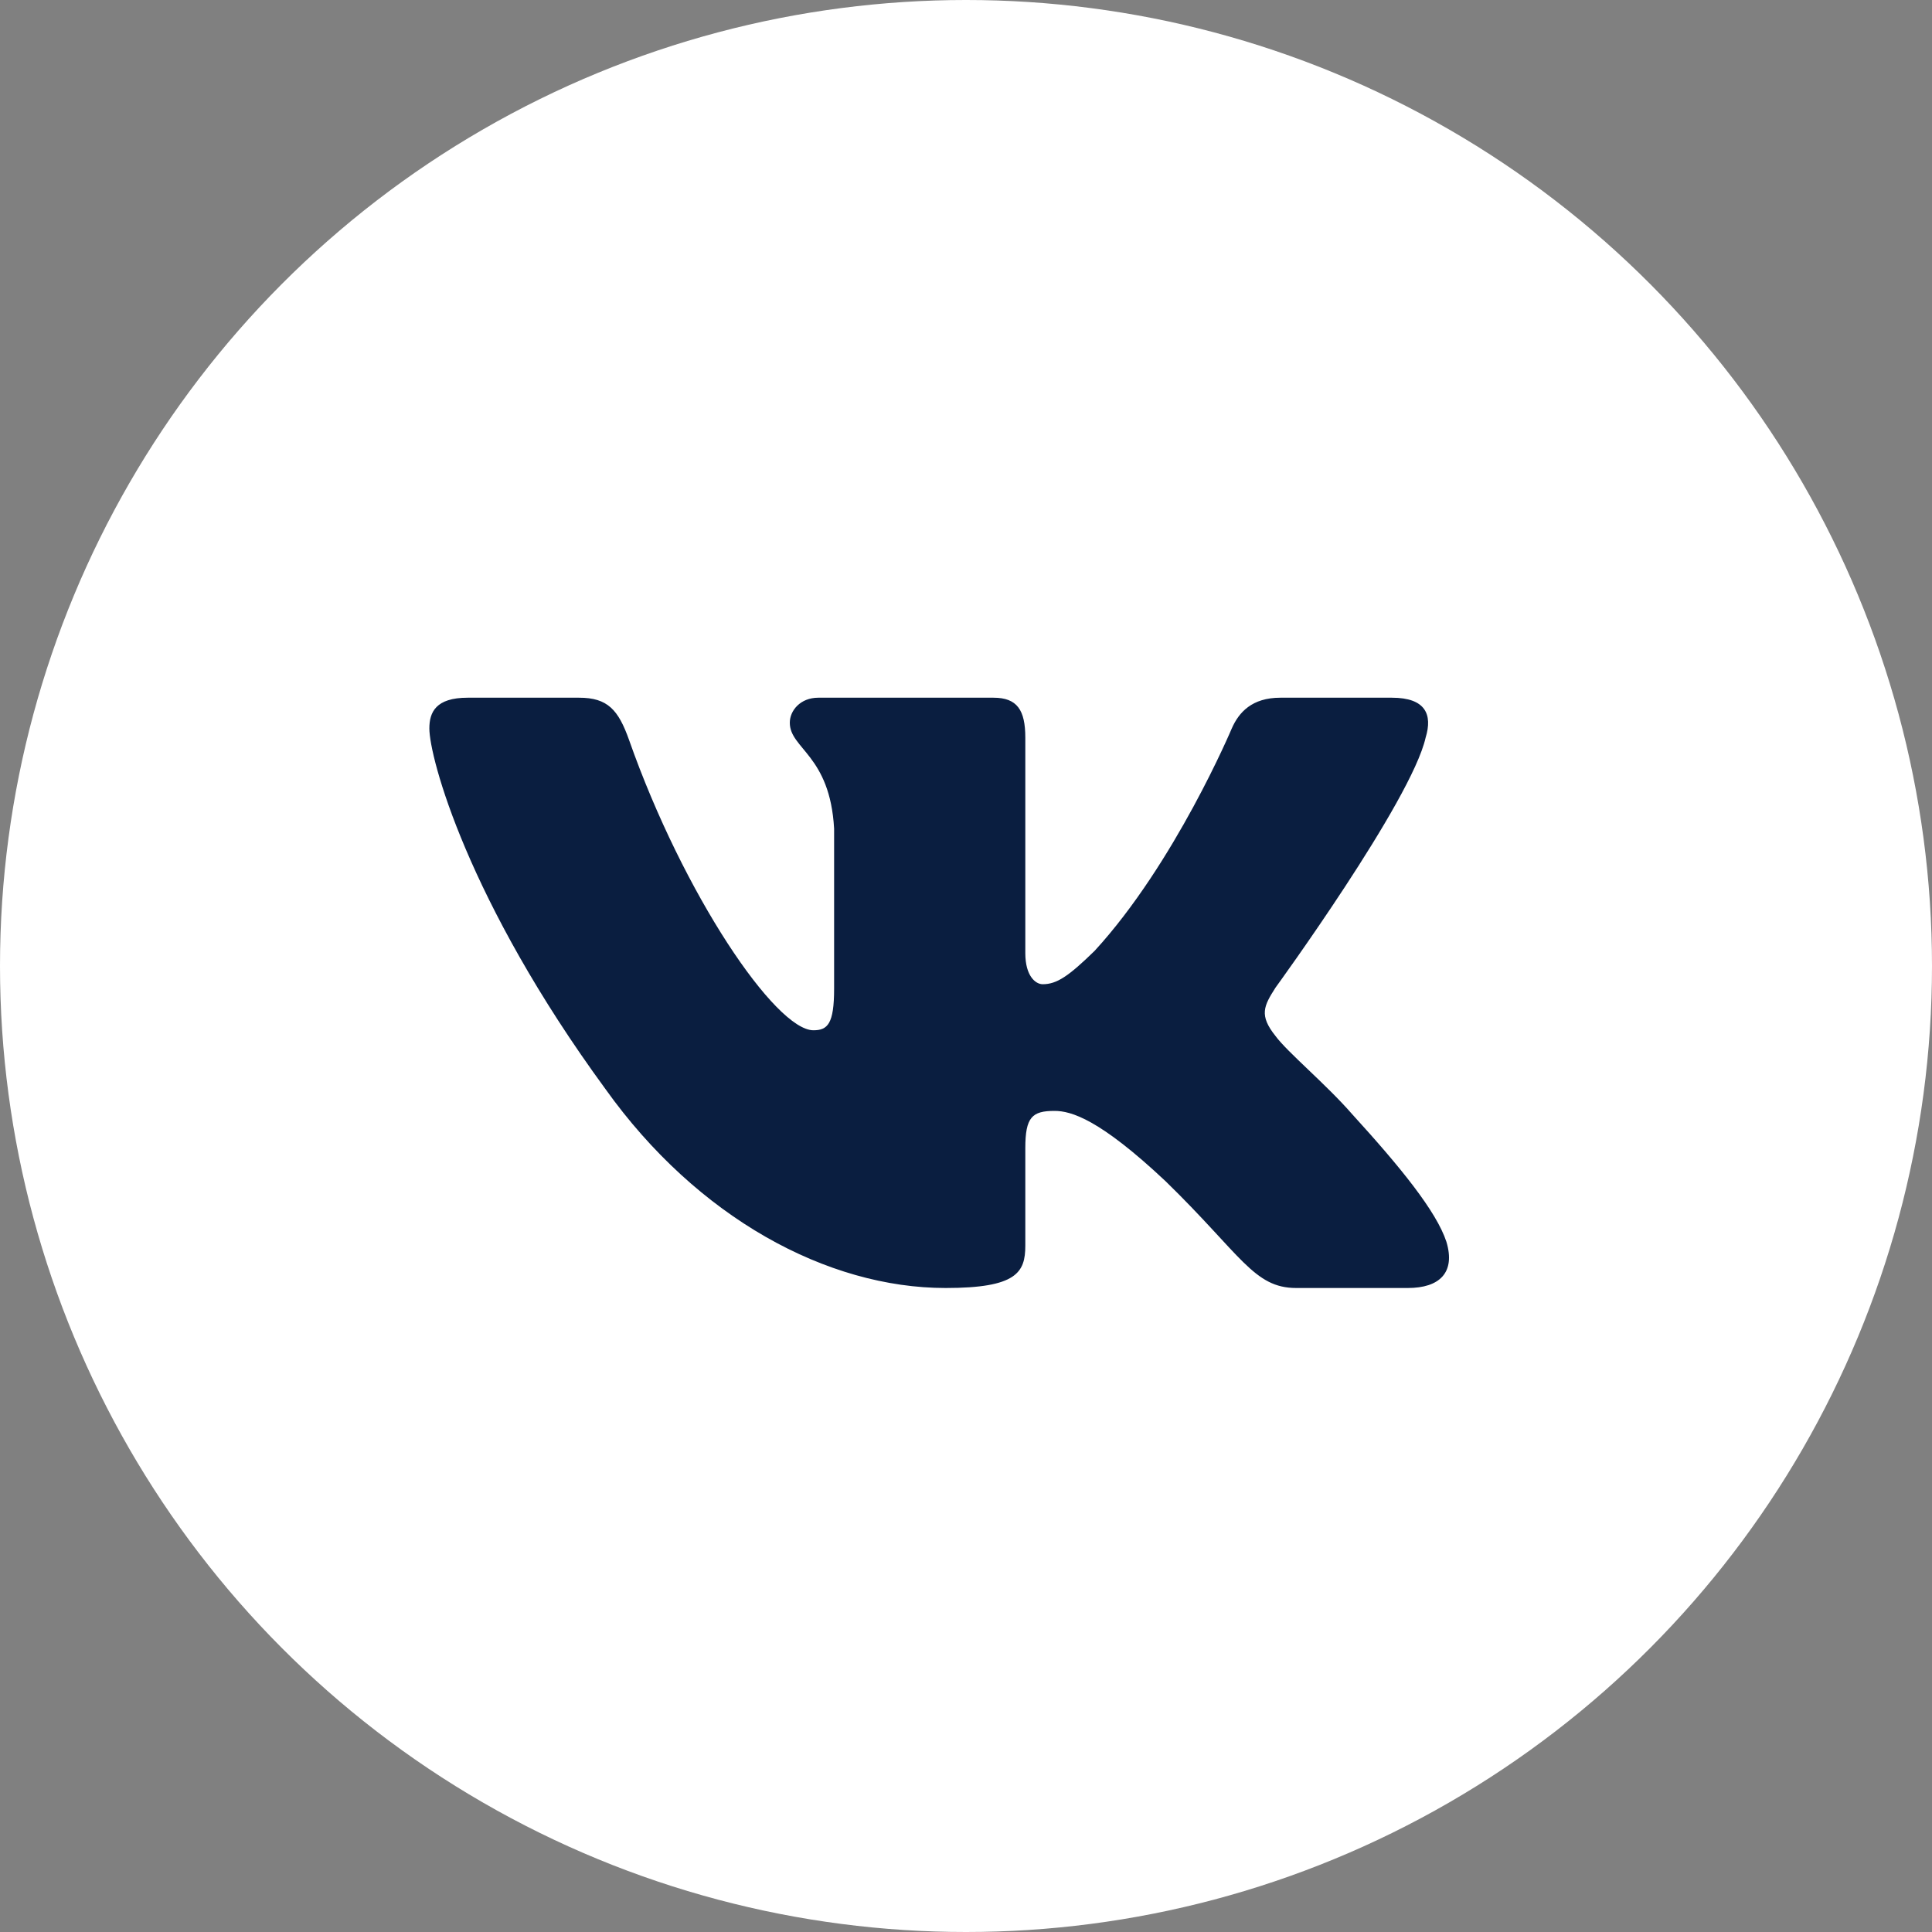
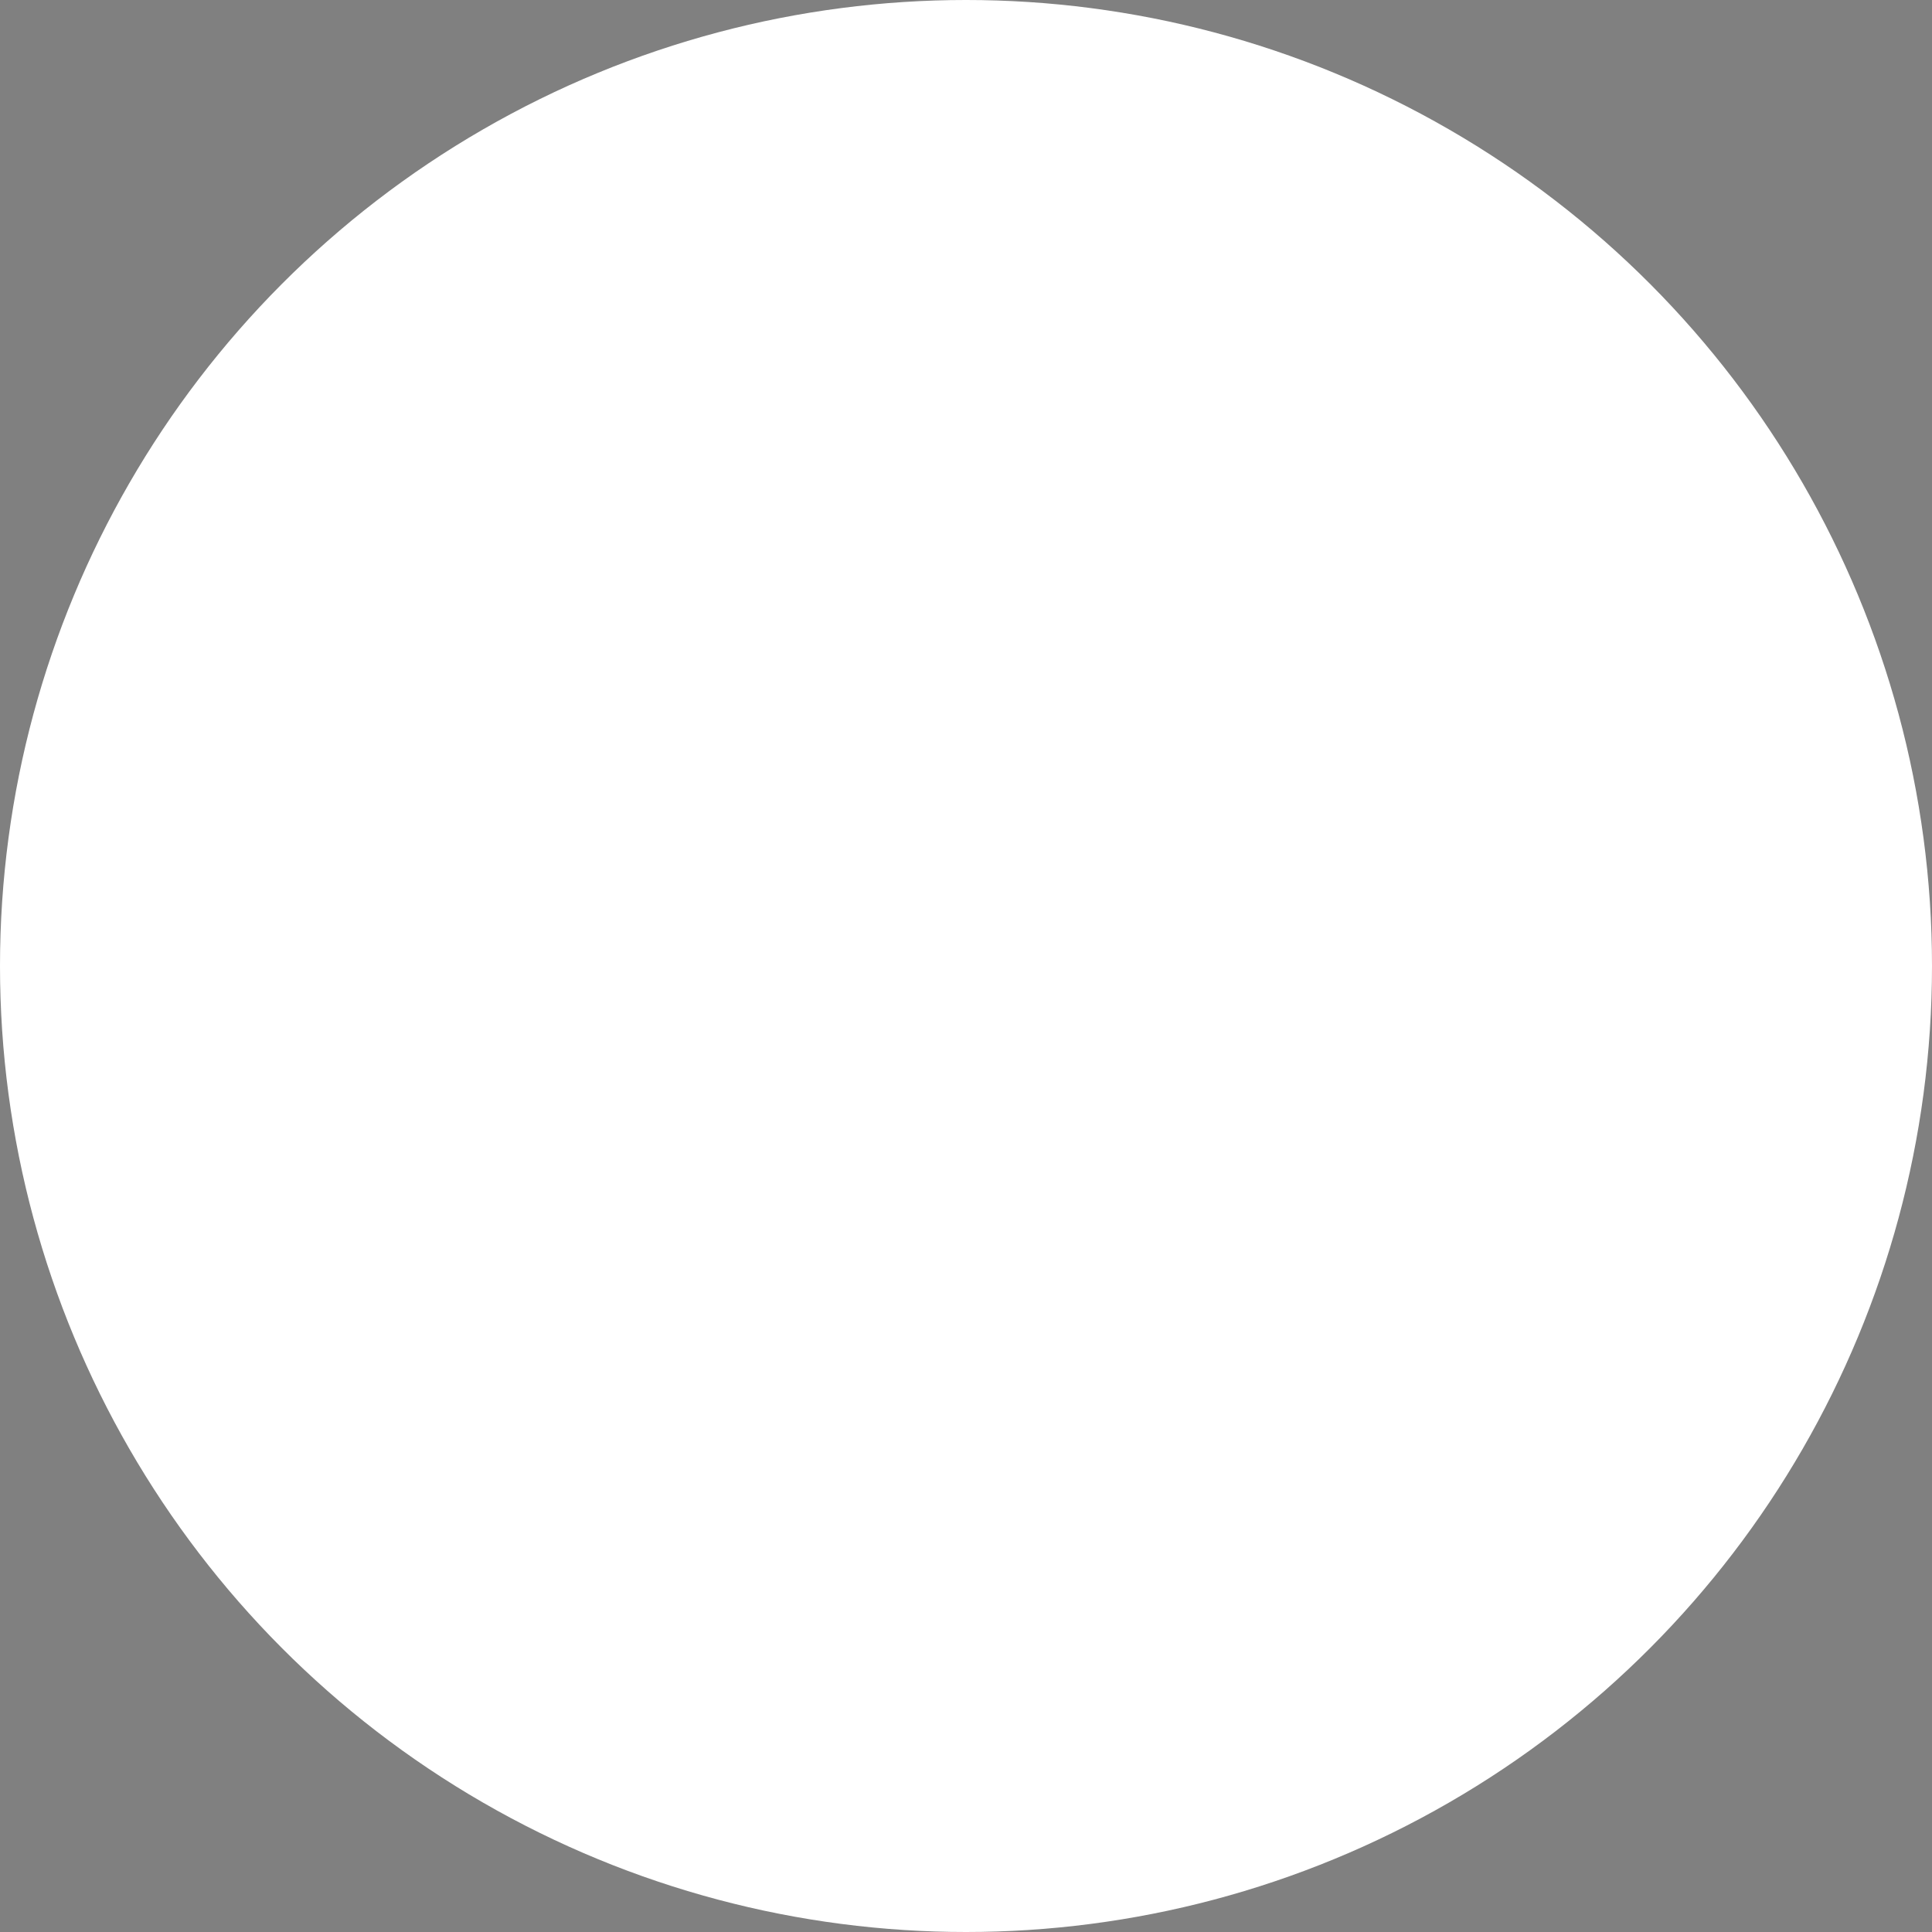
<svg xmlns="http://www.w3.org/2000/svg" width="30" height="30" viewBox="0 0 30 30" fill="none">
  <rect x="0" y="0" width="30" height="30" fill="#808080" stroke="none" />
  <circle cx="15" cy="15" r="15" fill="white" />
-   <path fill-rule="evenodd" clip-rule="evenodd" d="M22.137 11.454C22.247 11.096 22.137 10.834 21.613 10.834H19.881C19.44 10.834 19.237 11.061 19.127 11.311C19.127 11.311 18.246 13.404 16.998 14.764C16.595 15.157 16.411 15.283 16.191 15.283C16.081 15.283 15.921 15.157 15.921 14.8V11.454C15.921 11.025 15.794 10.834 15.427 10.834H12.705C12.429 10.834 12.264 11.033 12.264 11.222C12.264 11.629 12.888 11.723 12.952 12.867V15.354C12.952 15.899 12.851 15.998 12.631 15.998C12.044 15.998 10.615 13.896 9.768 11.49C9.602 11.022 9.435 10.834 8.993 10.834H7.261C6.766 10.834 6.667 11.061 6.667 11.311C6.667 11.758 7.254 13.977 9.401 16.91C10.832 18.914 12.849 20 14.684 20C15.785 20 15.921 19.759 15.921 19.343V17.829C15.921 17.347 16.026 17.25 16.374 17.25C16.631 17.25 17.072 17.376 18.099 18.342C19.274 19.486 19.468 20 20.128 20H21.86C22.355 20 22.603 19.759 22.46 19.283C22.304 18.808 21.743 18.12 20.999 17.304C20.595 16.839 19.99 16.338 19.806 16.087C19.549 15.766 19.623 15.622 19.806 15.336C19.806 15.336 21.916 12.438 22.137 11.454Z" fill="#0A1E40" />
</svg>